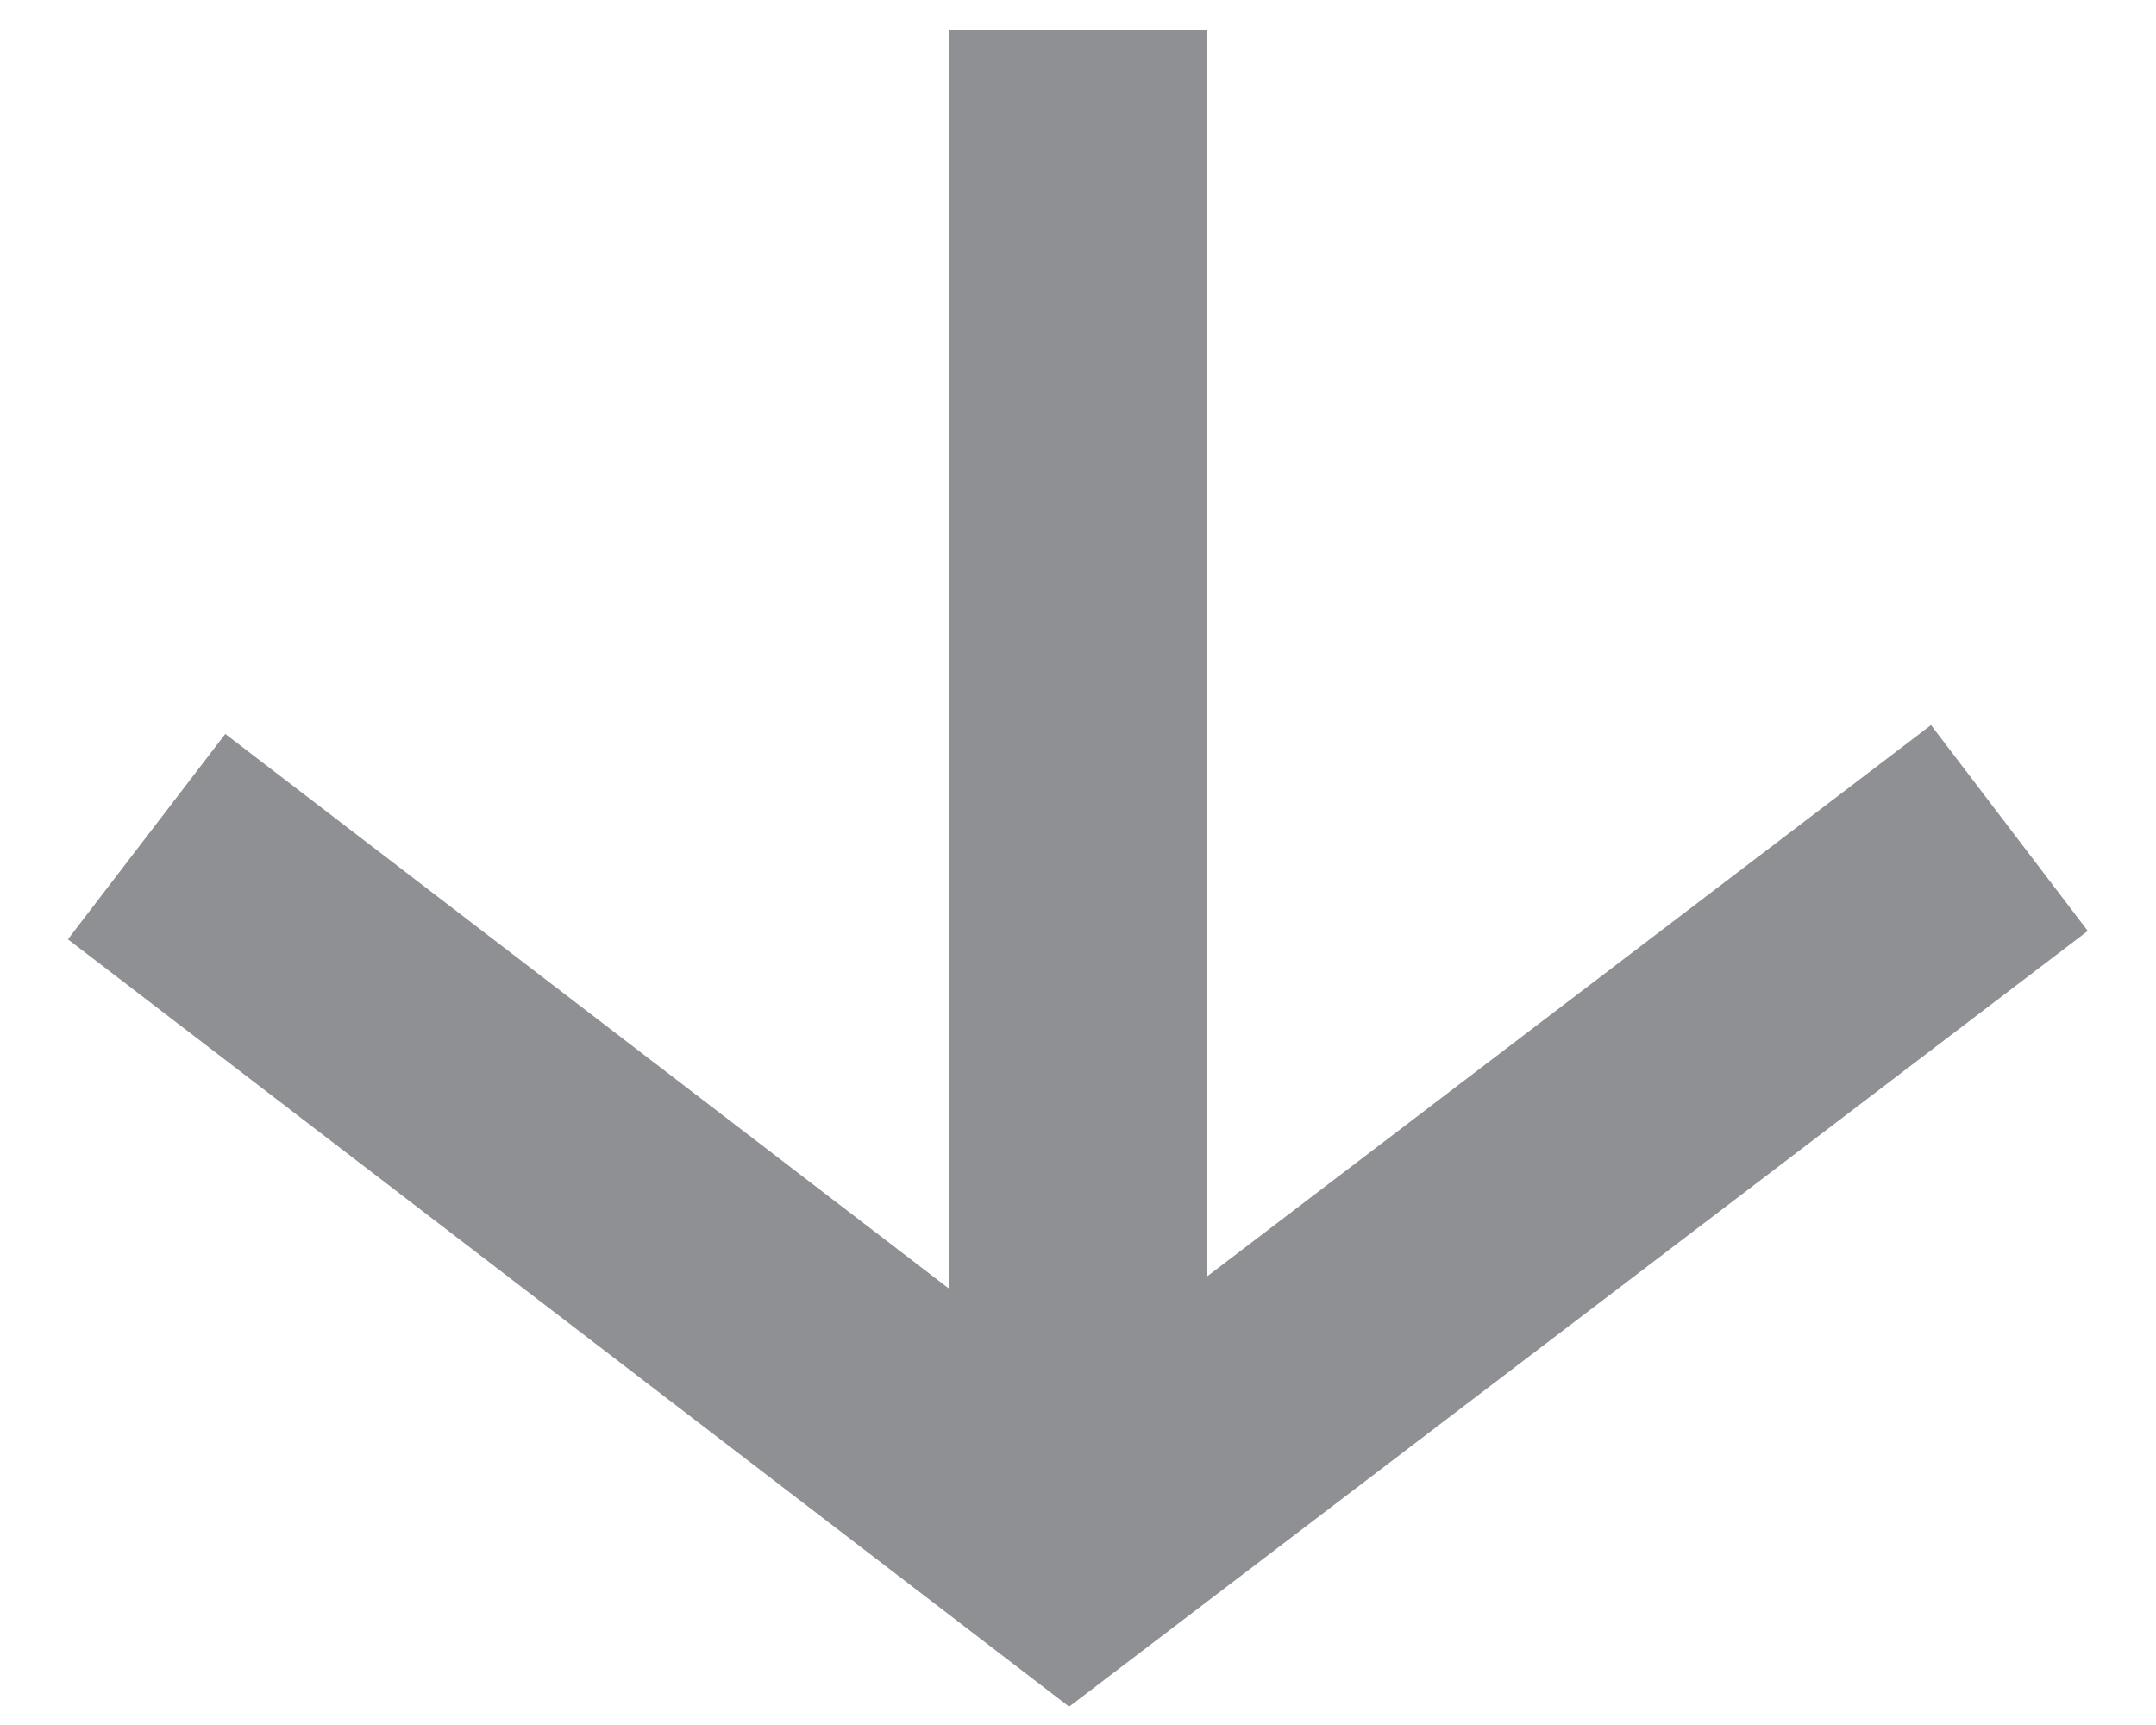
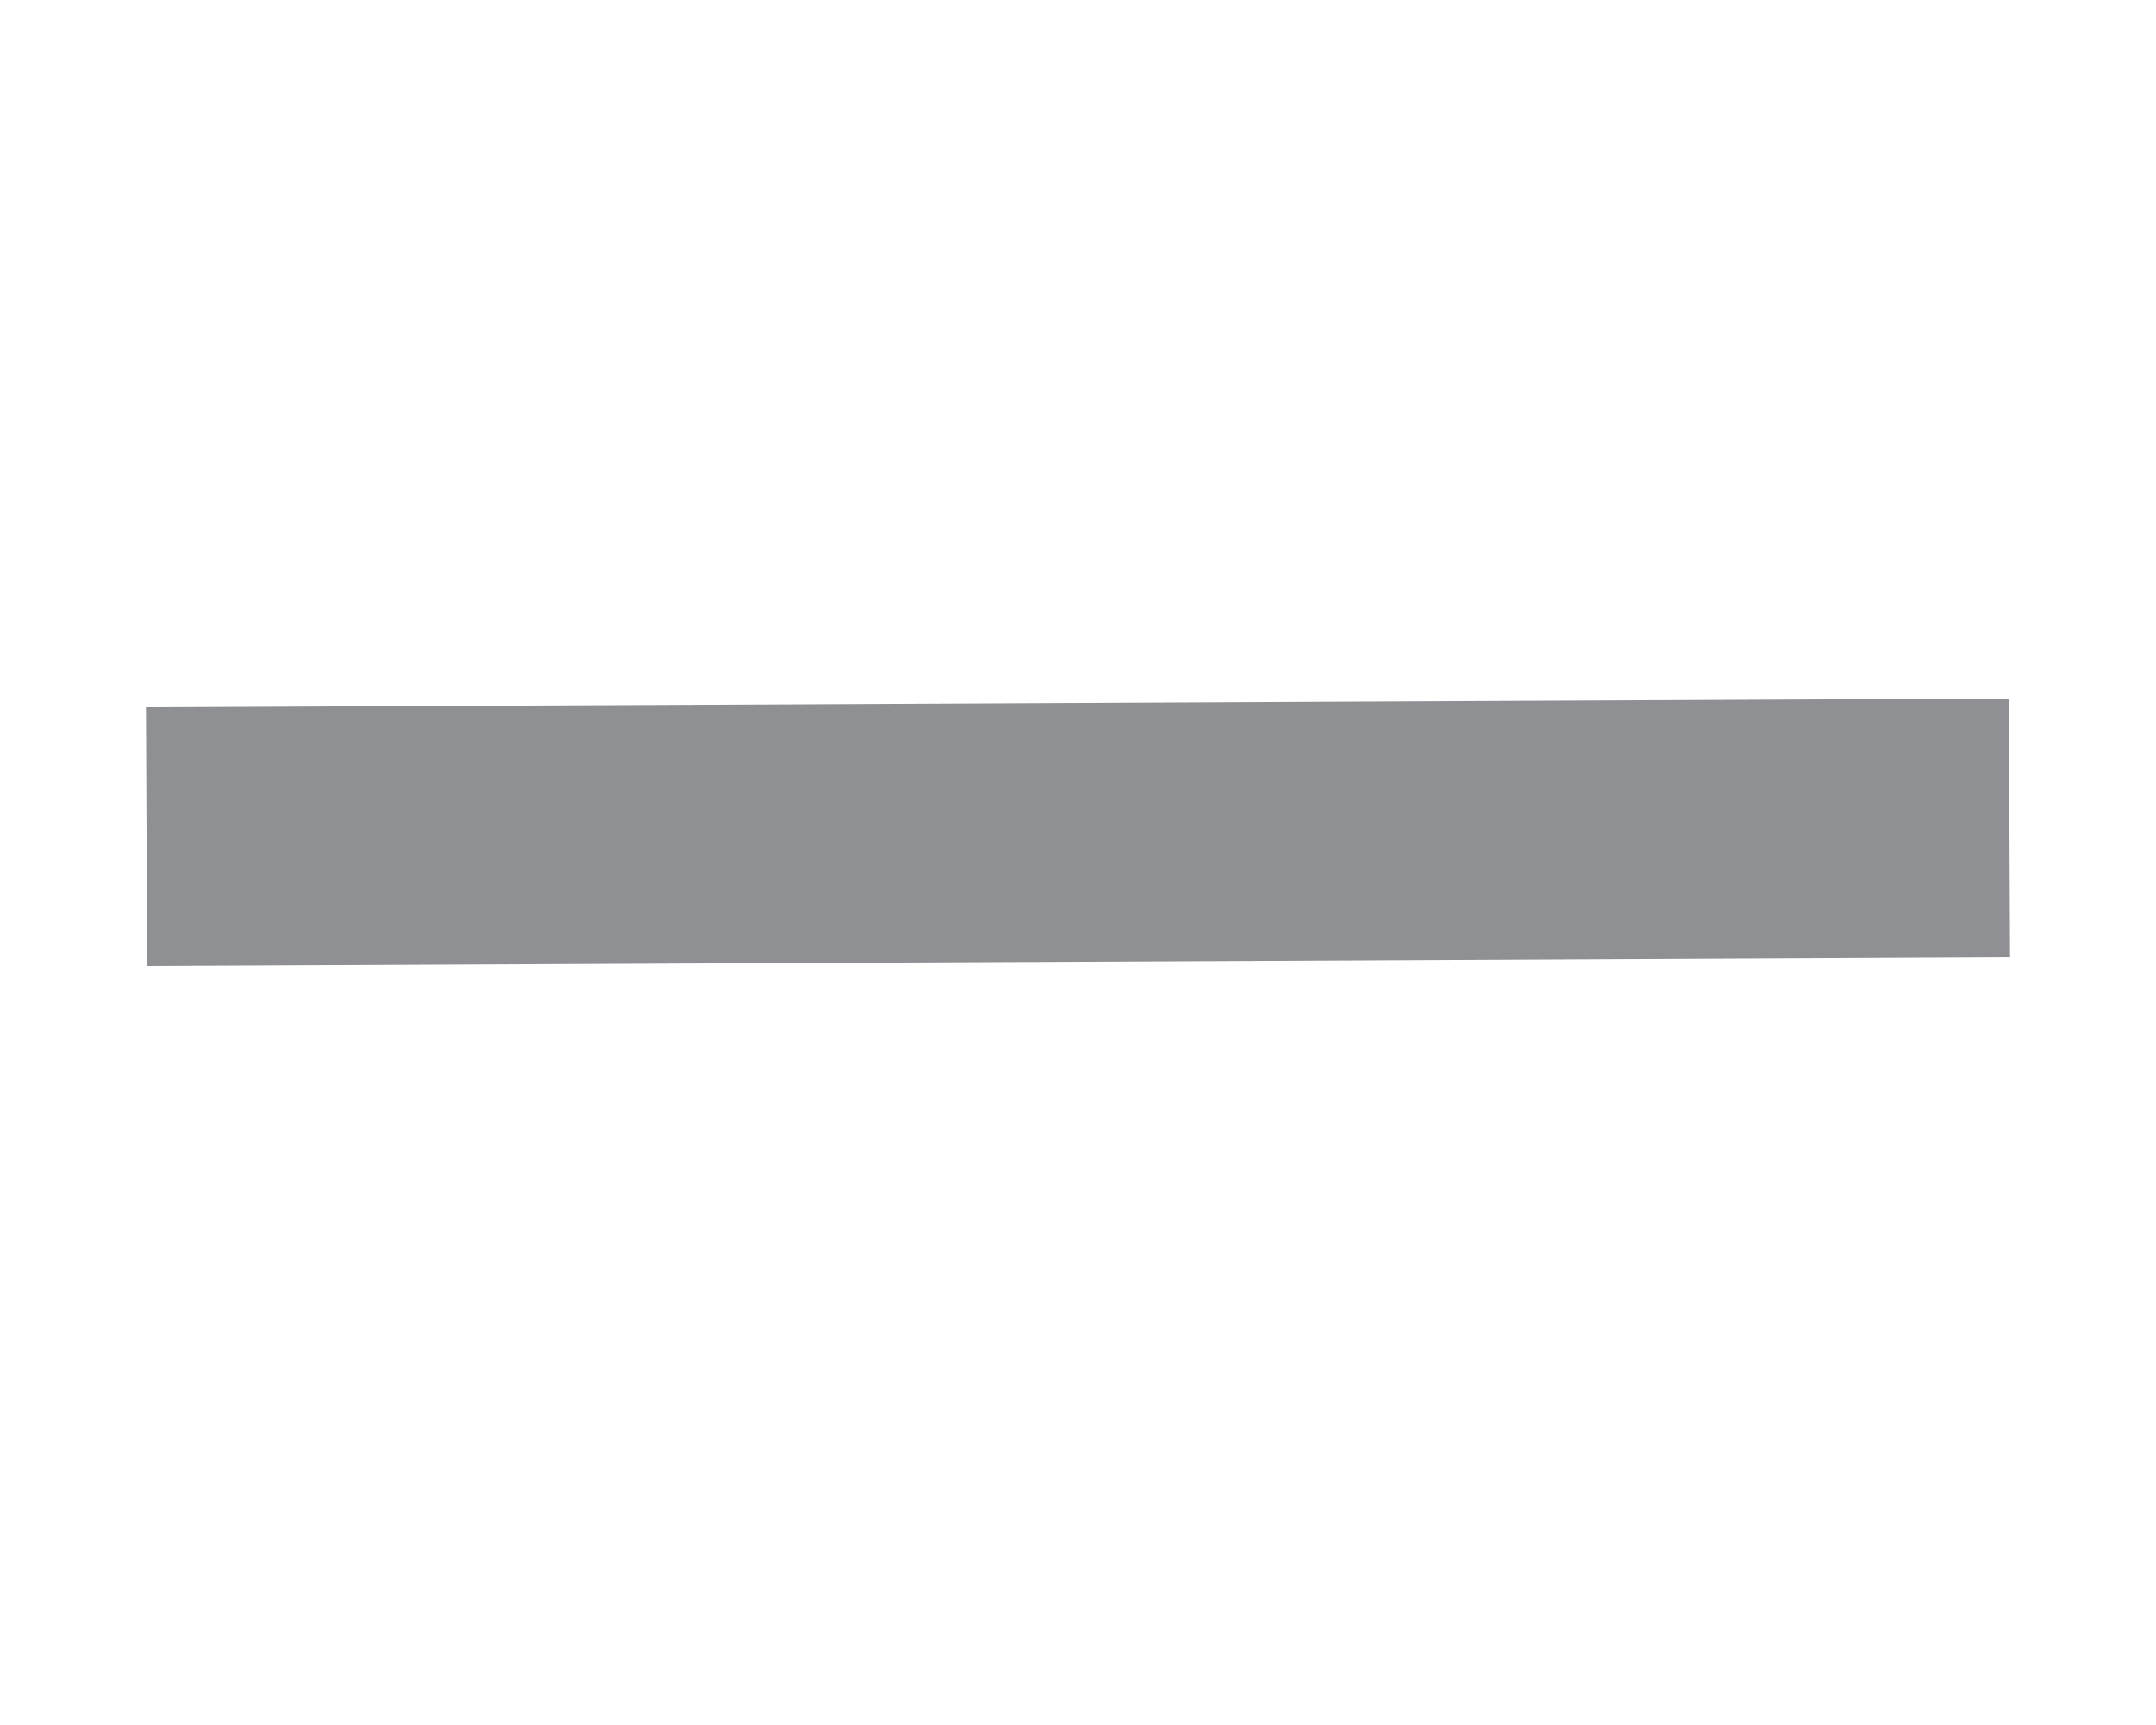
<svg xmlns="http://www.w3.org/2000/svg" version="1.1" id="Layer_1" x="0px" y="0px" viewBox="0 0 50 40" style="enable-background:new 0 0 50 40;" xml:space="preserve">
  <style type="text/css">
	.st0{fill:none;stroke:#8E9093;stroke-width:6;stroke-miterlimit:10;}
</style>
-   <line id="Linie_262" class="st0" x1="25" y1="0.7" x2="25" y2="35.8" />
-   <path id="Pfad_498" class="st0" d="M46.6,19.2L24.8,35.8L3.4,19.4" />
+   <path id="Pfad_498" class="st0" d="M46.6,19.2L3.4,19.4" />
</svg>